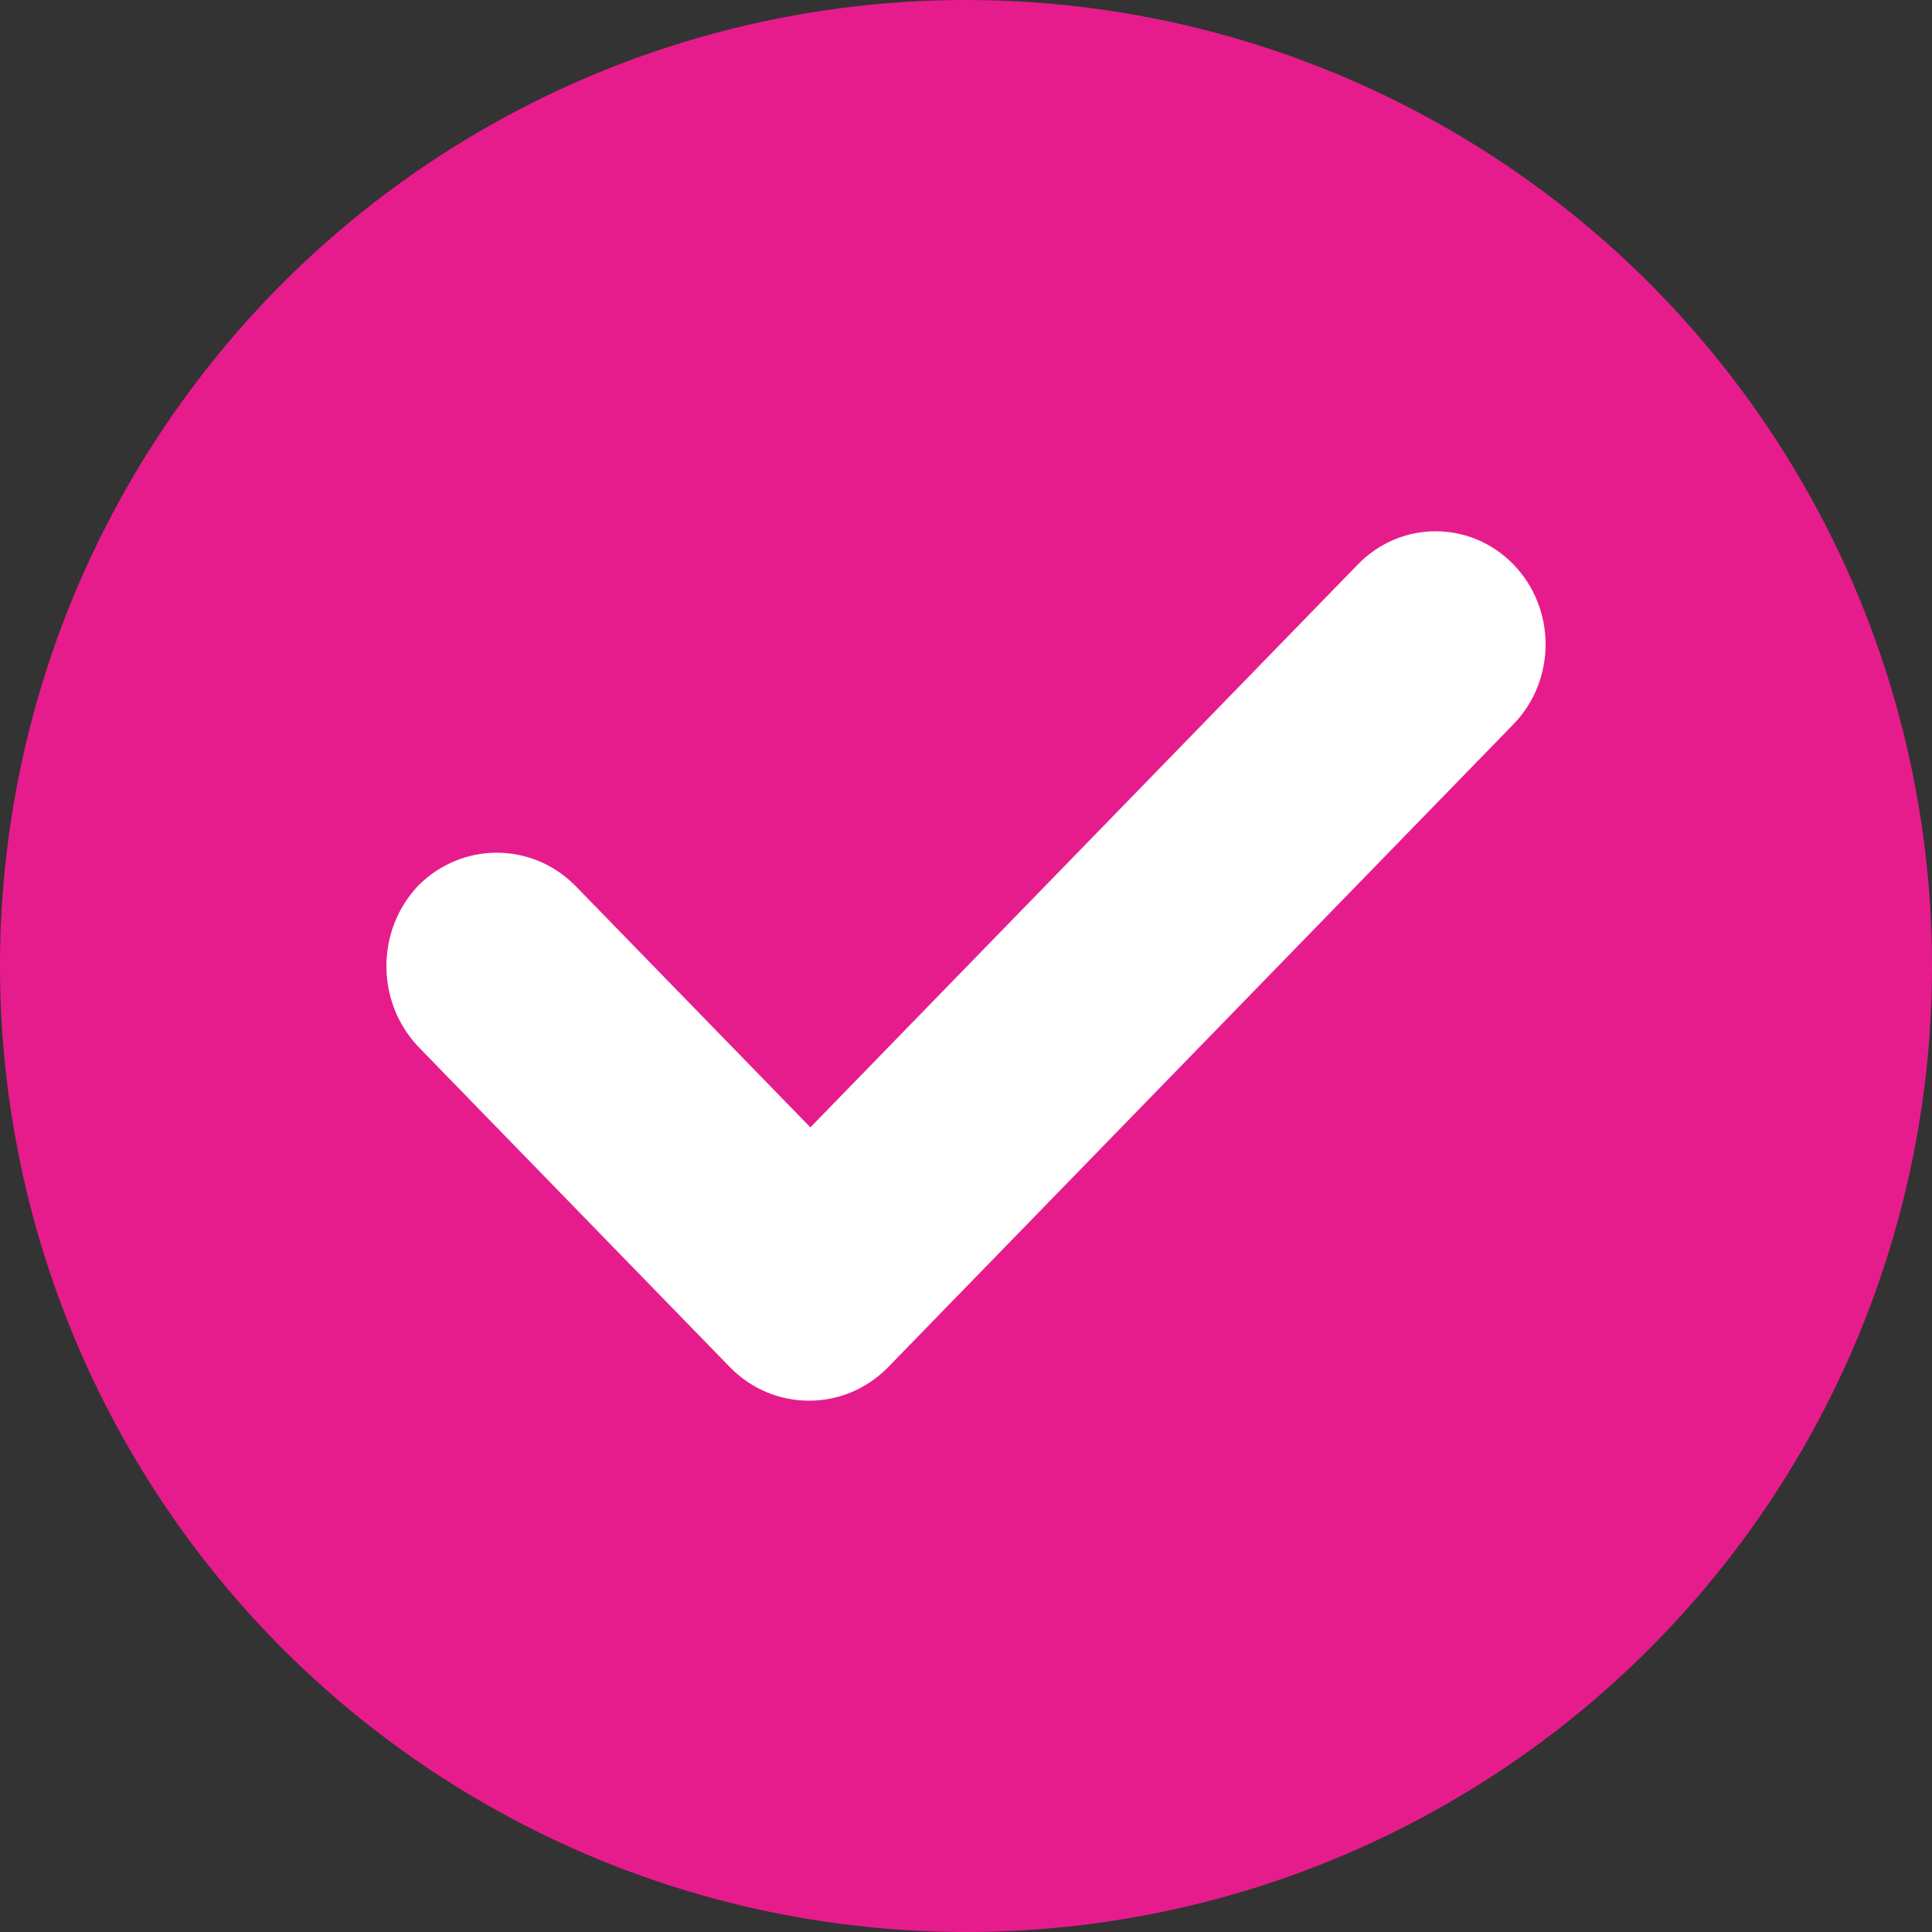
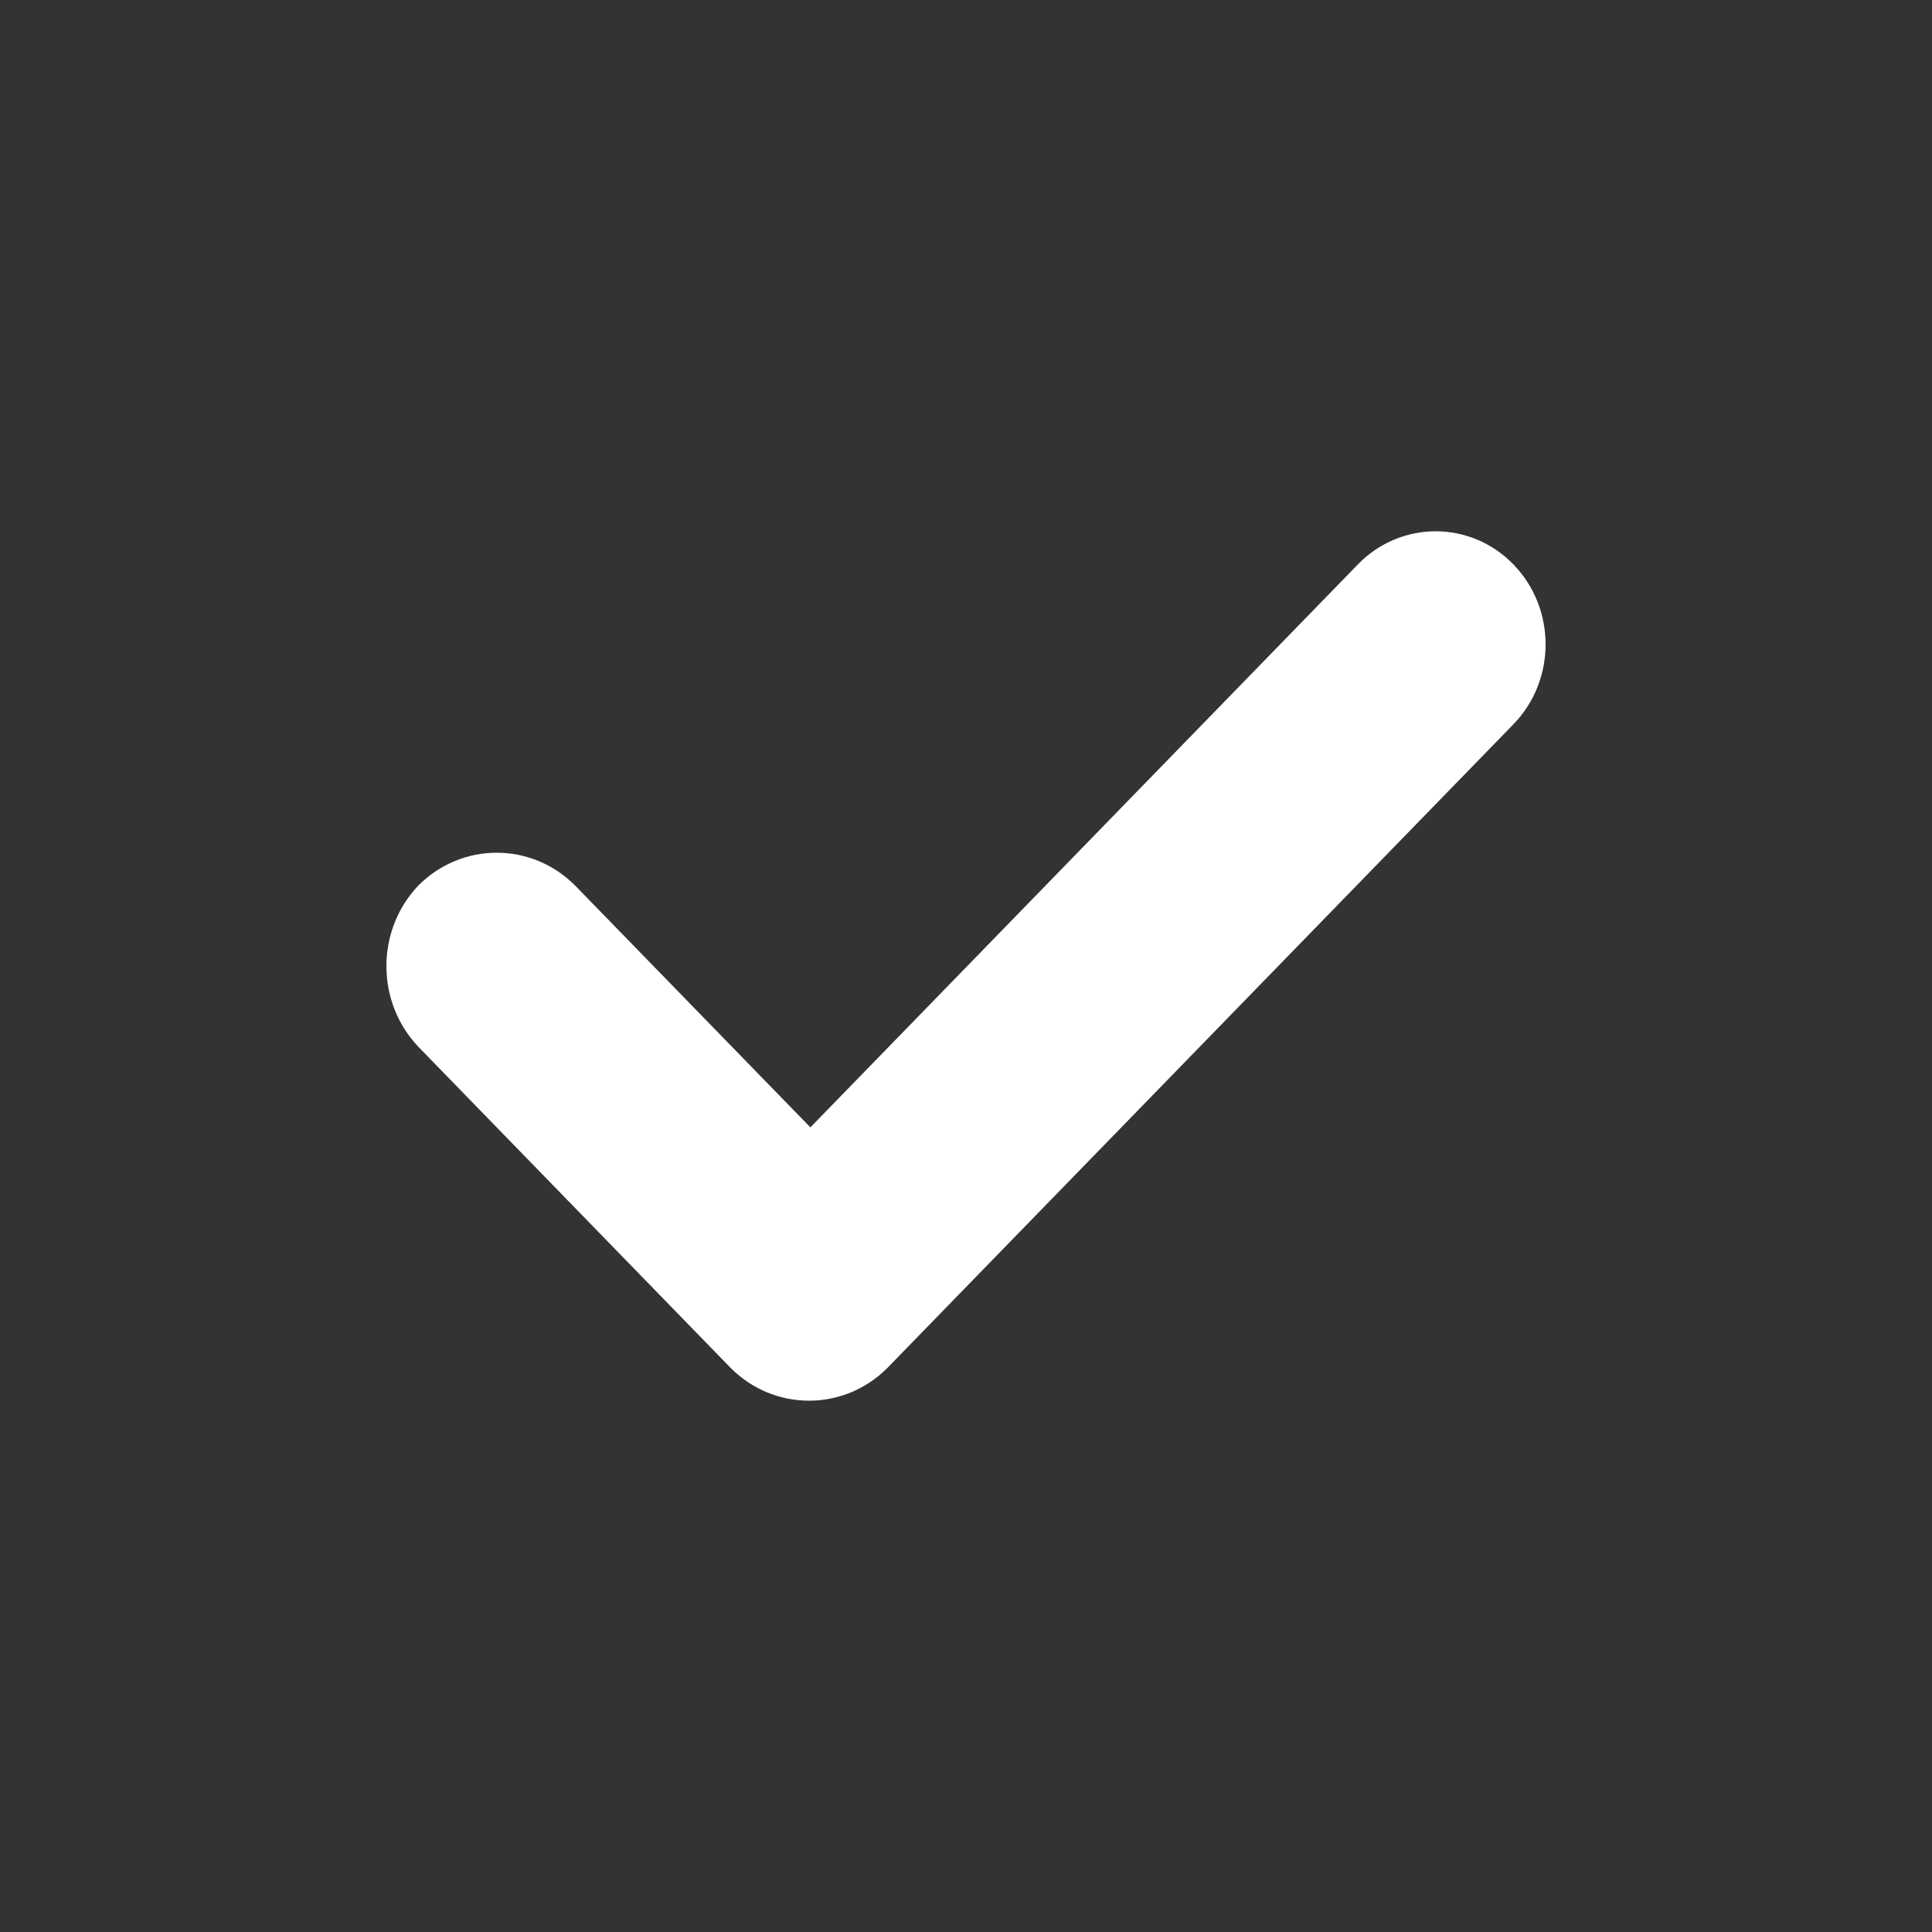
<svg xmlns="http://www.w3.org/2000/svg" width="40" height="40" viewBox="0 0 40 40" fill="none">
  <rect x="0" y="0" width="40" height="40" fill="#333333" stroke="none" />
-   <circle cx="20" cy="20" r="20" fill="#E71C8C" />
-   <path fill-rule="evenodd" clip-rule="evenodd" d="M31.333 14.996L18.373 28.321C17.471 29.226 16.03 29.226 15.127 28.321L8.661 21.672C7.78 20.744 7.78 19.262 8.661 18.334C9.564 17.428 11.004 17.428 11.907 18.334L16.778 23.341L28.114 11.685C29.003 10.771 30.444 10.771 31.333 11.685C32.222 12.6 32.222 14.082 31.333 14.996Z" fill="white" />
+   <path fill-rule="evenodd" clip-rule="evenodd" d="M31.333 14.996L18.373 28.321C17.471 29.226 16.03 29.226 15.127 28.321L8.661 21.672C7.78 20.744 7.78 19.262 8.661 18.334C9.564 17.428 11.004 17.428 11.907 18.334L16.778 23.341L28.114 11.685C29.003 10.771 30.444 10.771 31.333 11.685C32.222 12.6 32.222 14.082 31.333 14.996" fill="white" />
</svg>